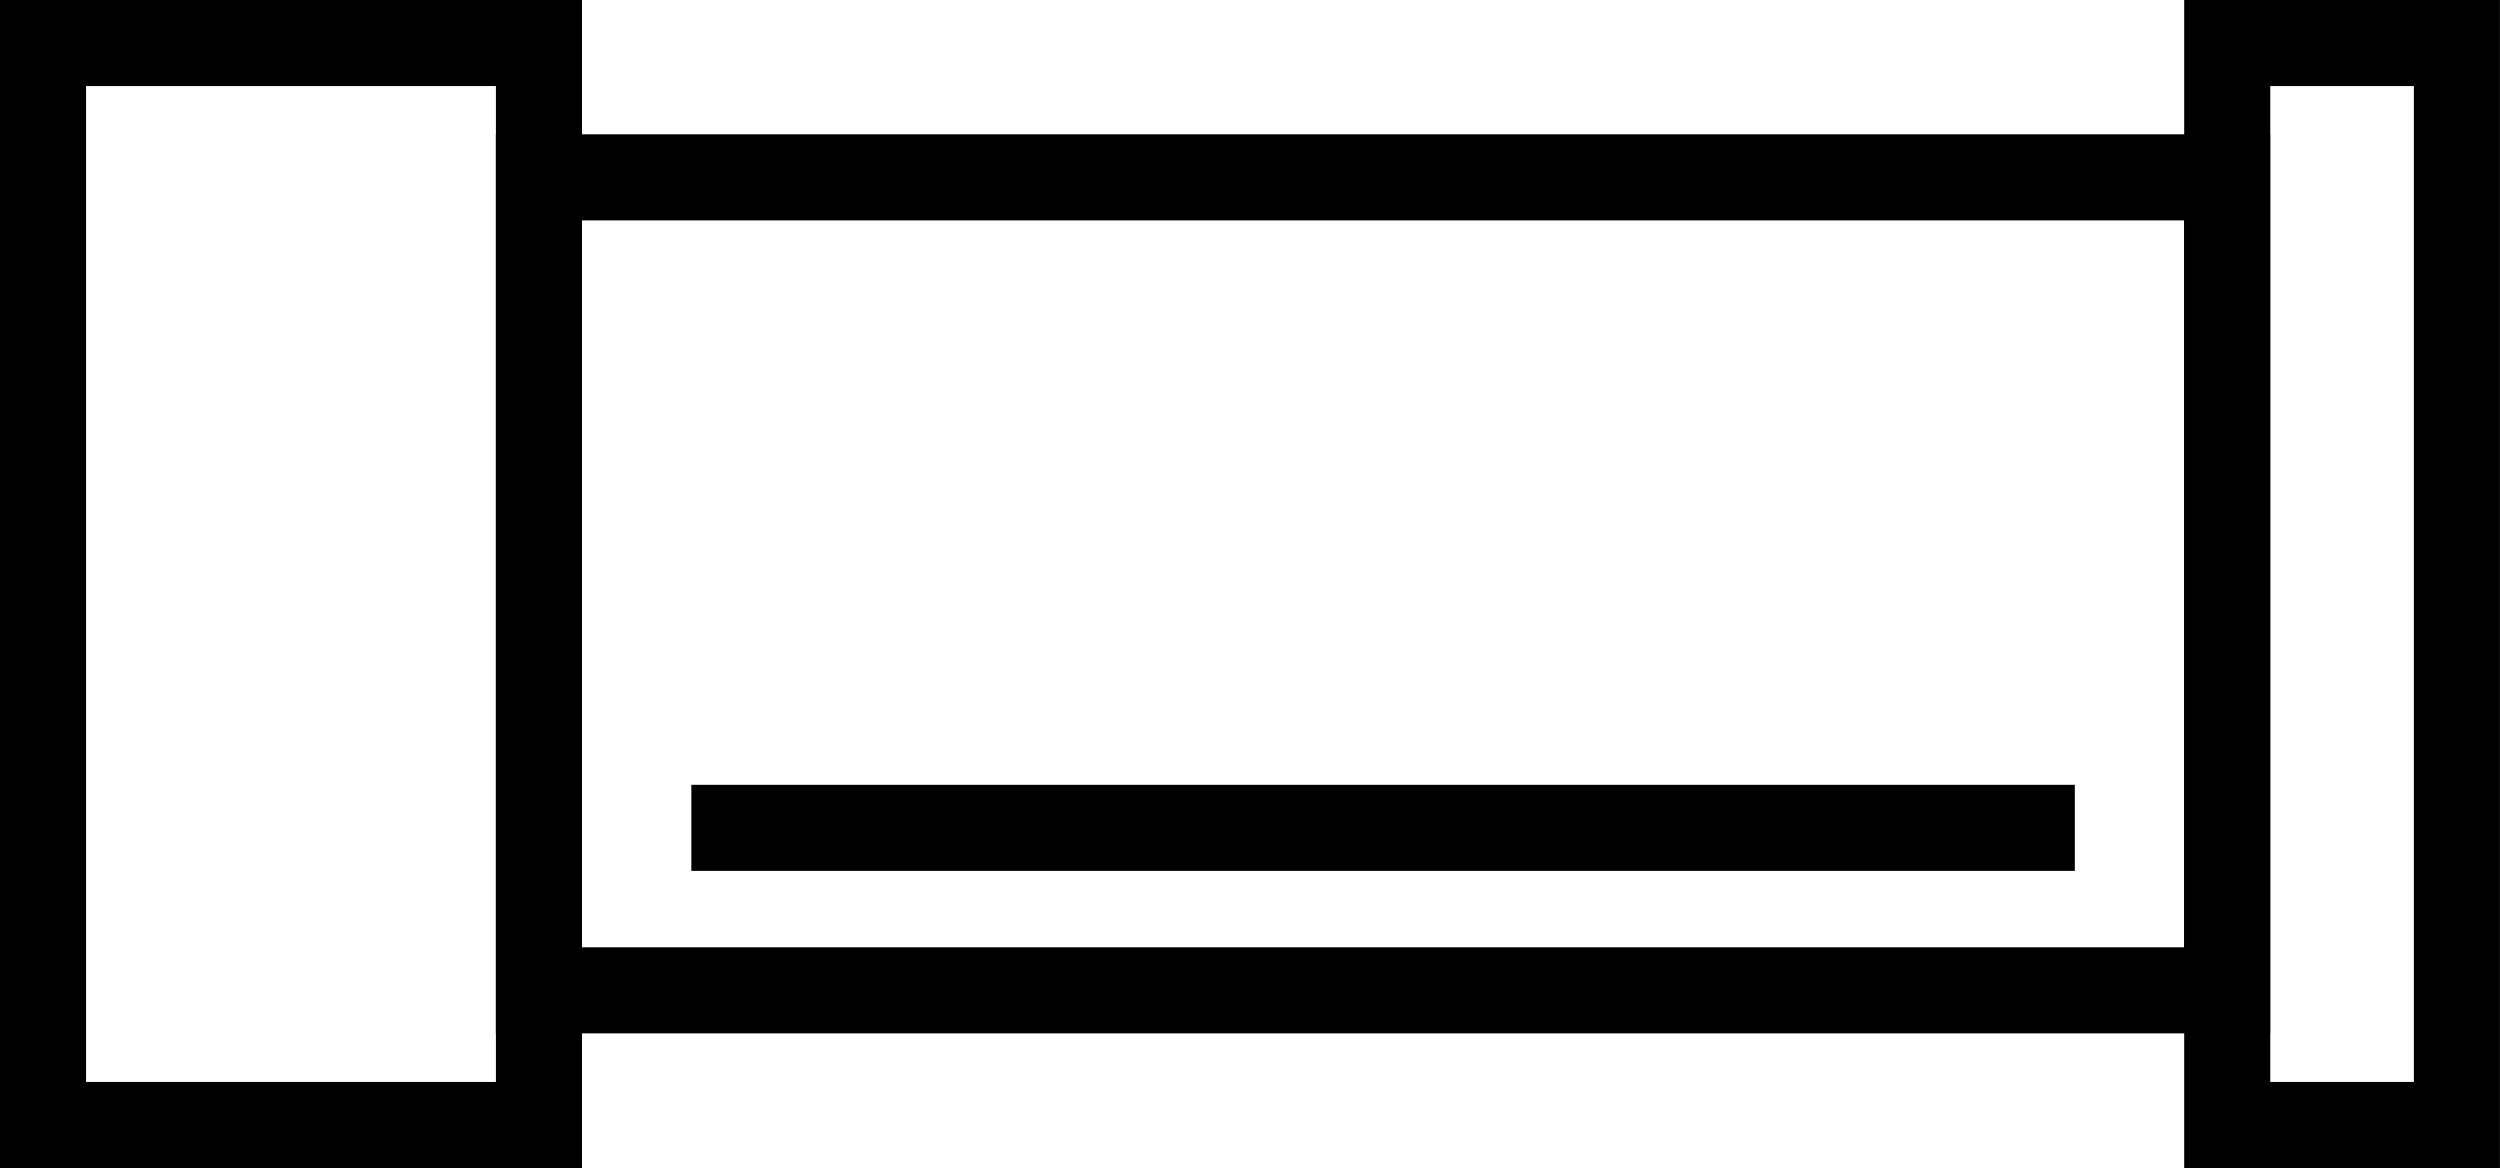
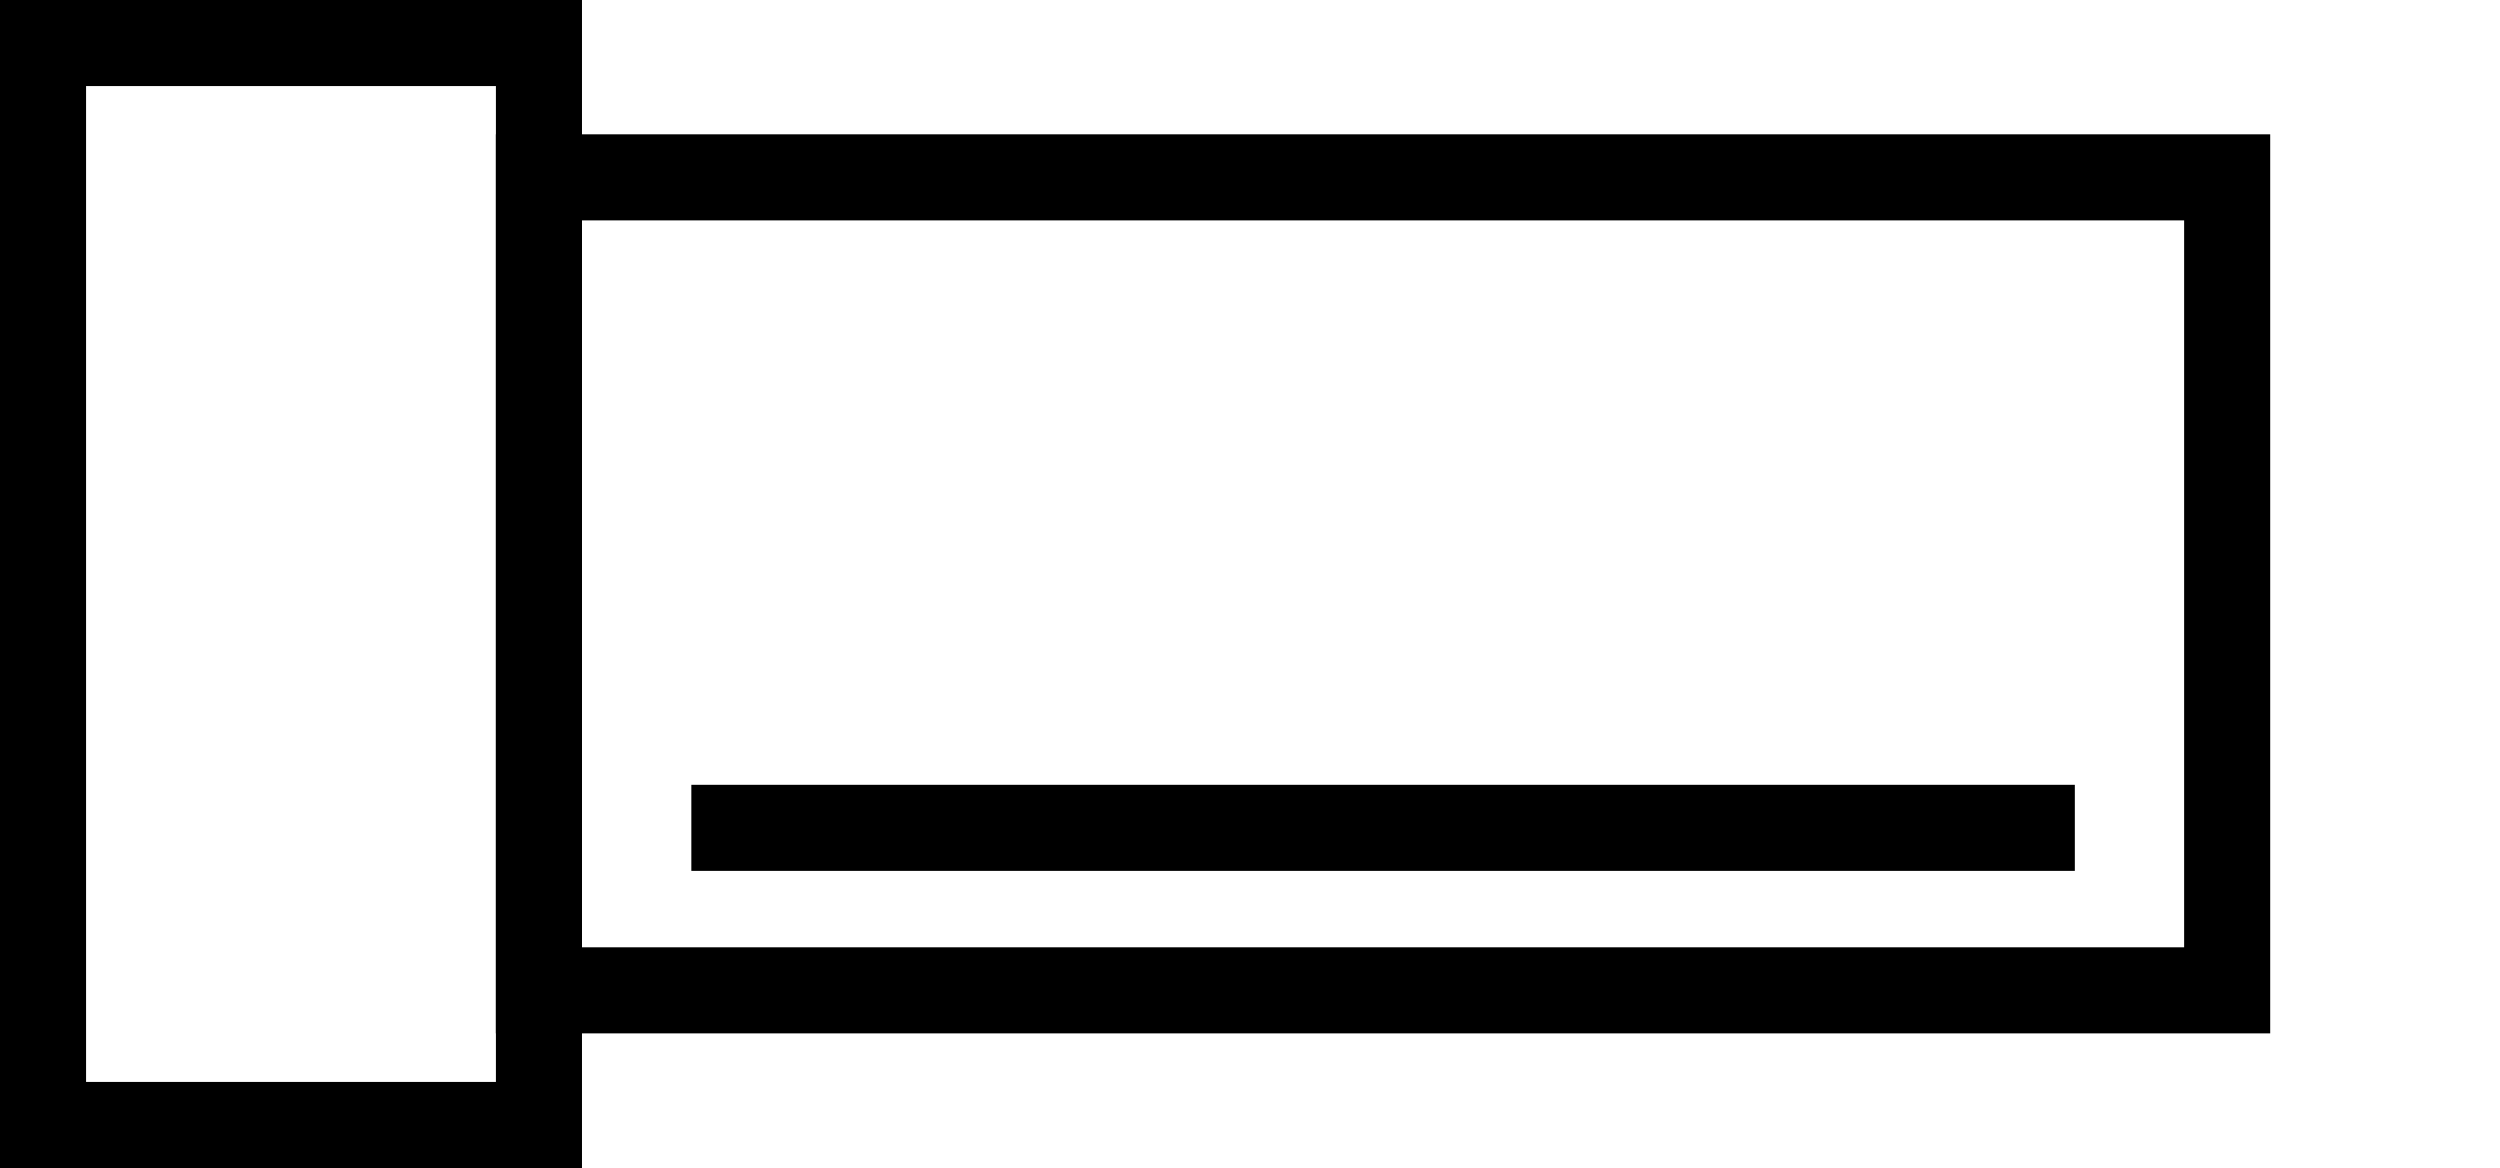
<svg xmlns="http://www.w3.org/2000/svg" width="43.571" height="20.356" viewBox="0 0 43.571 20.356">
  <g id="Gruppe_7132" data-name="Gruppe 7132" transform="translate(-405.215 -124.822)">
-     <rect id="Rechteck_2707" data-name="Rechteck 2707" width="4.003" height="18.856" transform="translate(444.032 125.572)" fill="none" stroke="#000" stroke-miterlimit="10" stroke-width="1.5" />
    <rect id="Rechteck_2708" data-name="Rechteck 2708" width="8.643" height="18.856" transform="translate(405.965 125.572)" fill="none" stroke="#000" stroke-miterlimit="10" stroke-width="1.5" />
    <rect id="Rechteck_2710" data-name="Rechteck 2710" width="29.424" height="14.169" transform="translate(414.607 127.913)" fill="none" stroke="#000" stroke-miterlimit="10" stroke-width="1.5" />
    <line id="Linie_9" data-name="Linie 9" x2="24.112" transform="translate(417.264 139.25)" fill="none" stroke="#000" stroke-miterlimit="10" stroke-width="1.5" />
  </g>
</svg>